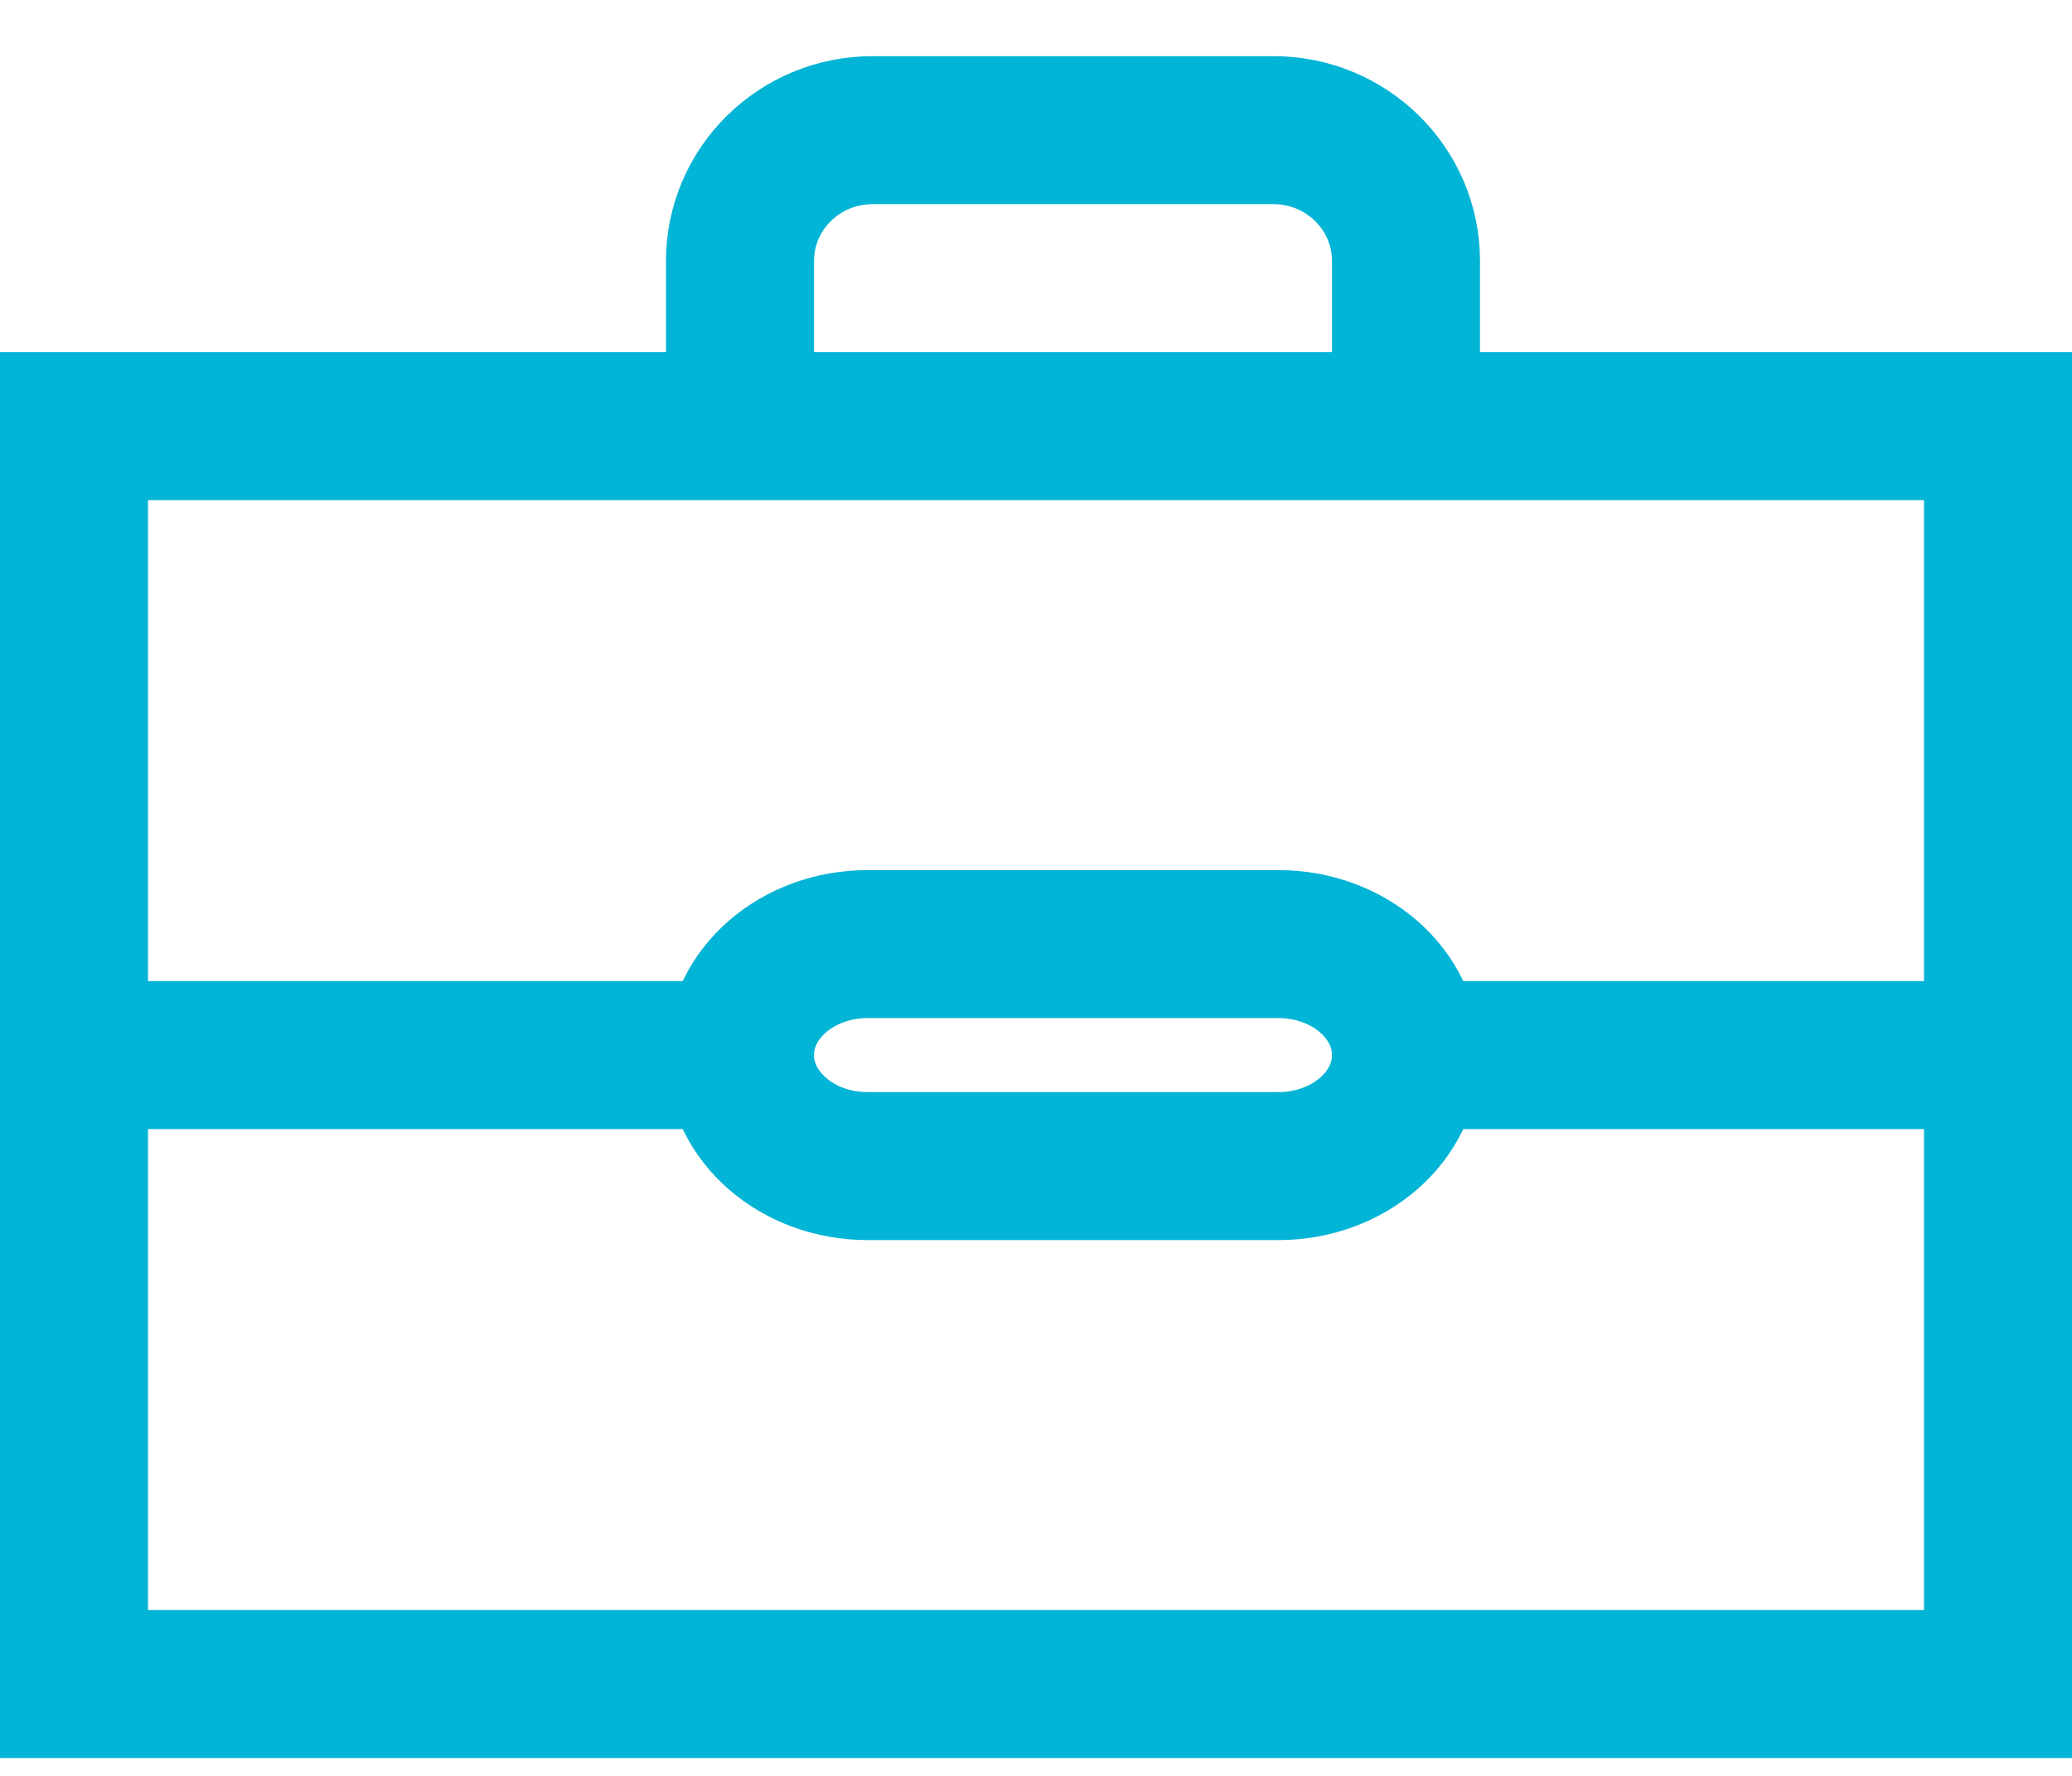
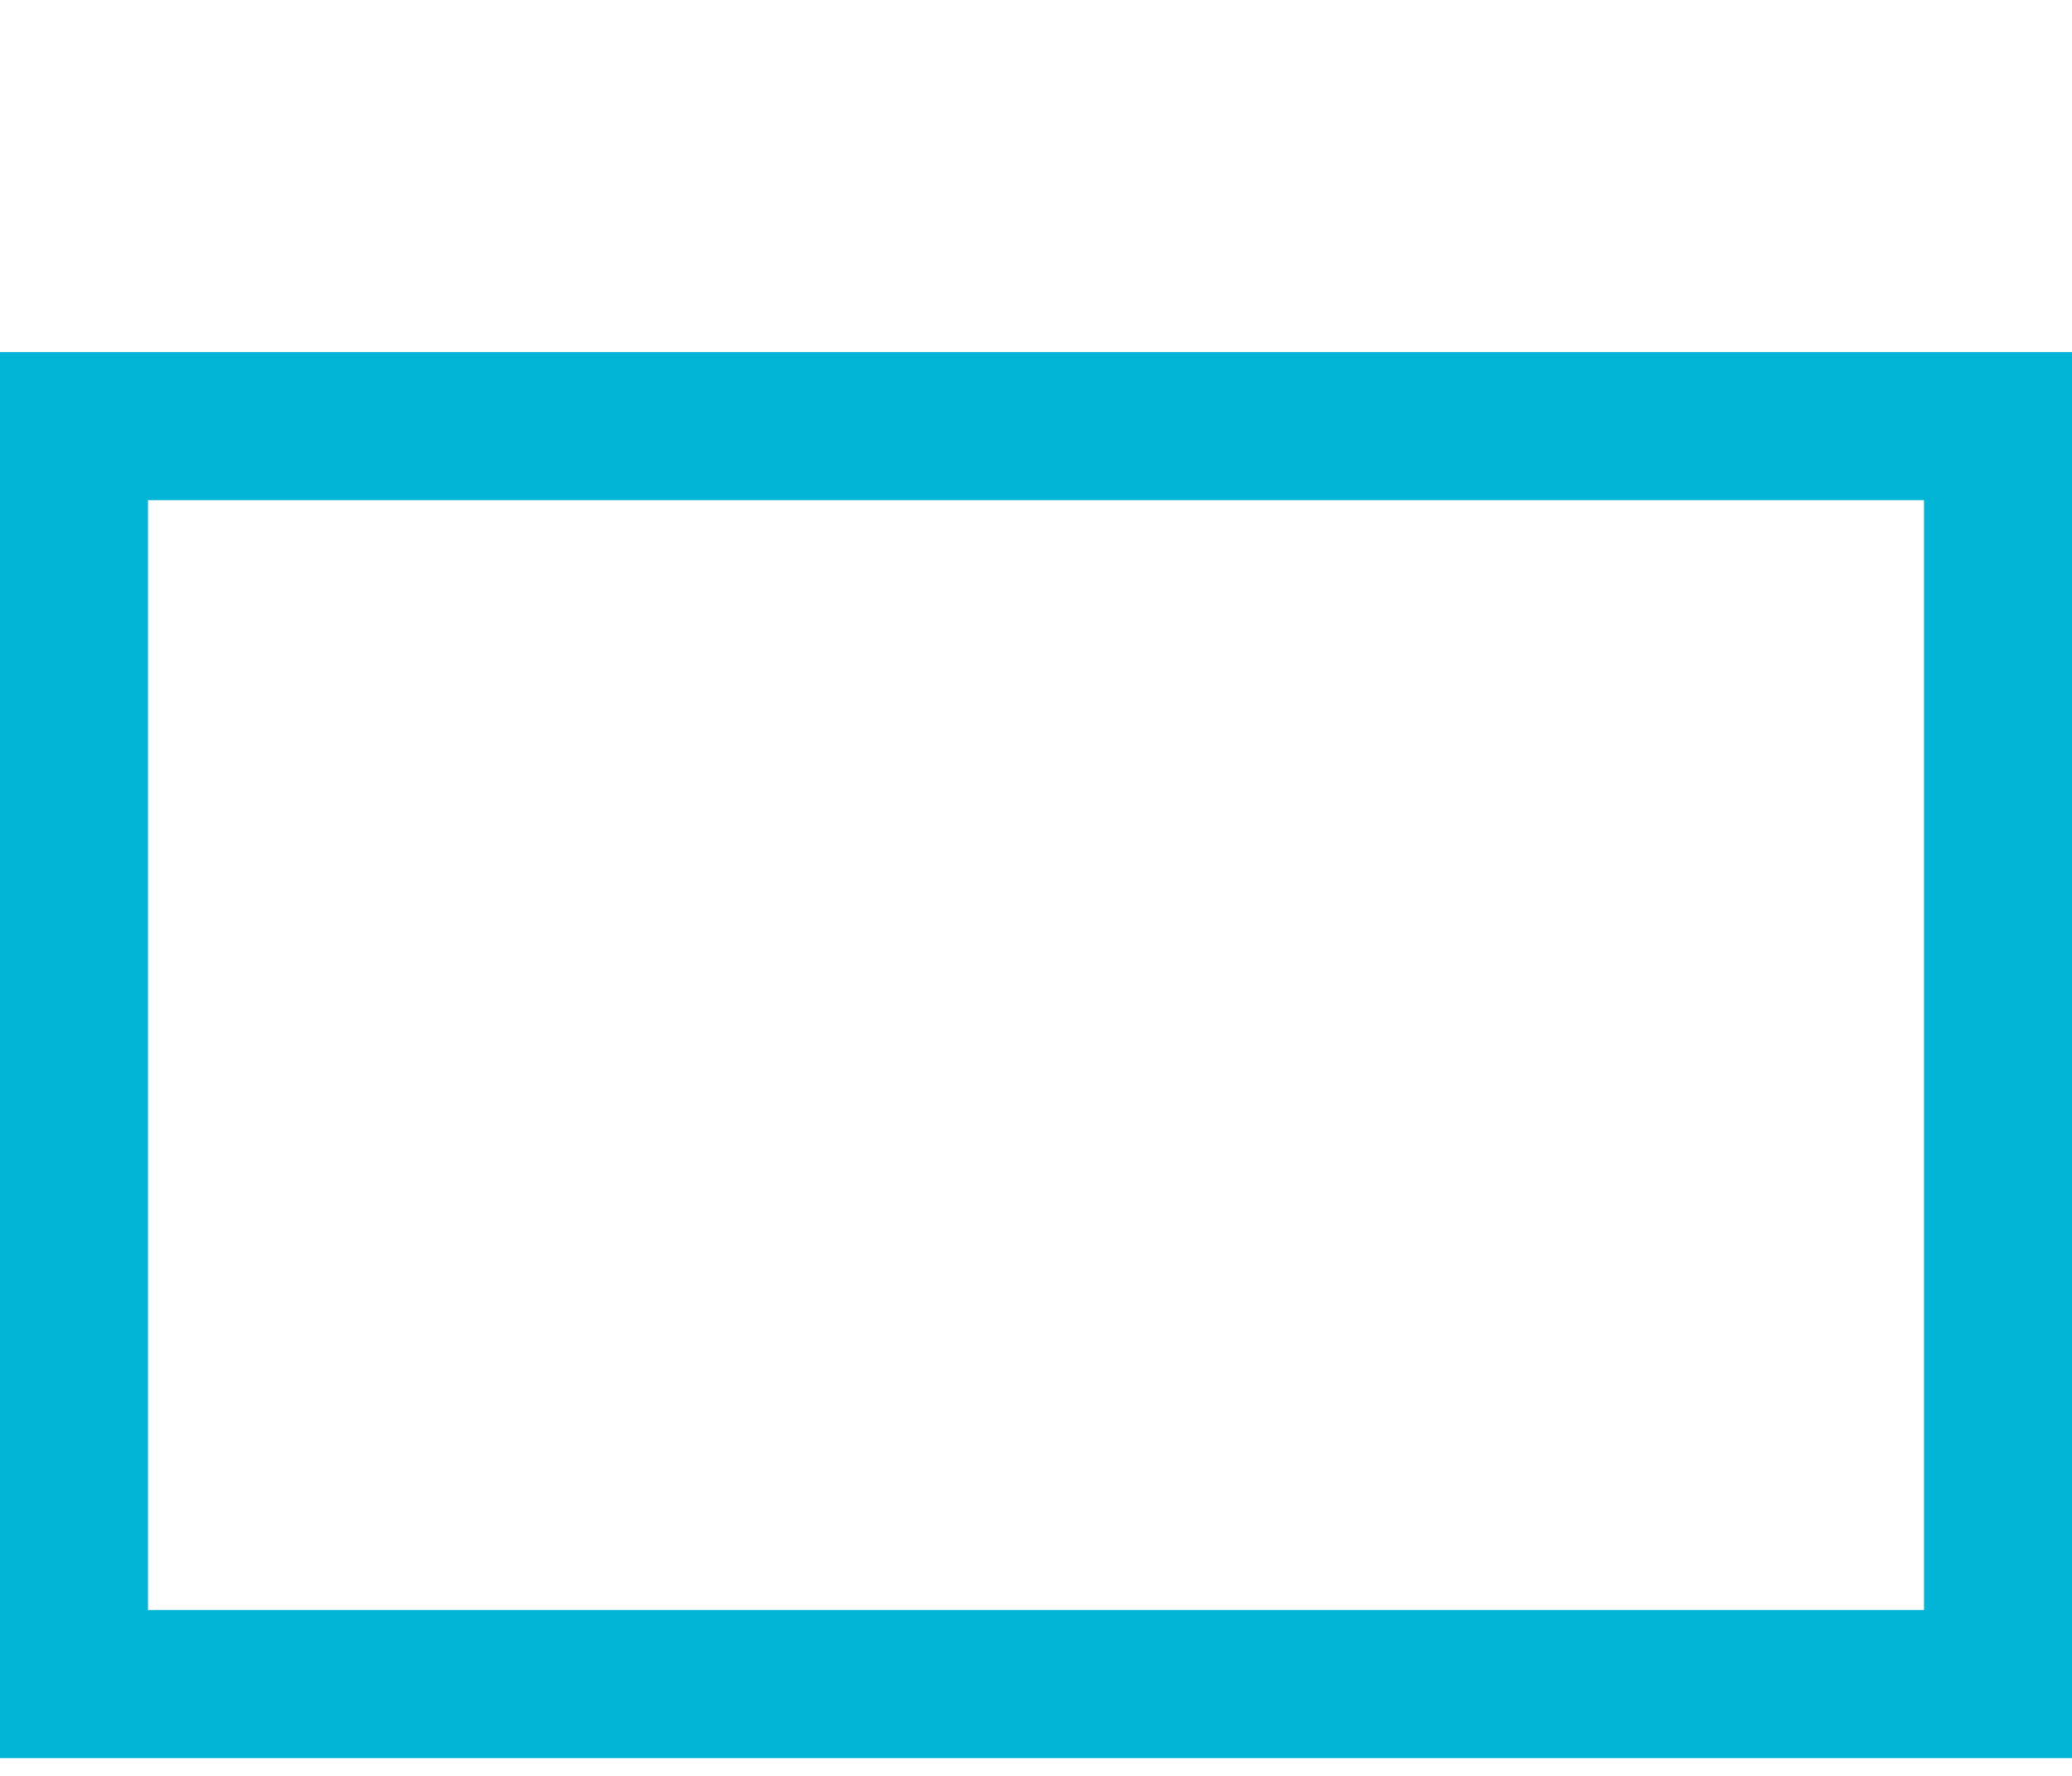
<svg xmlns="http://www.w3.org/2000/svg" width="28px" height="24px" viewBox="0 0 28 24" version="1.1">
  <title>Group 8</title>
  <g id="Desktop" stroke="none" stroke-width="1" fill="none" fill-rule="evenodd">
    <g id="METIERS-/-Viz-/-1" transform="translate(-171, -30)">
      <g id="Group-5" transform="translate(150, 16.5)">
        <g id="Group-8" transform="translate(22, 14.5)">
          <polygon id="Stroke-13" stroke="#02B4D5" stroke-width="2" points="0 21.759 26 21.759 26 4.759 0 4.759" />
-           <path d="M9,4.759 L9,2.527 C9,1.551 9.802,0.759 10.791,0.759 L16.209,0.759 C17.198,0.759 18,1.551 18,2.527 L18,4.759" id="Stroke-15" stroke="#02B4D5" stroke-width="2" />
-           <line x1="26" y1="13.259" x2="17" y2="13.259" id="Stroke-16" stroke="#02B4D5" stroke-width="2" />
-           <line x1="9" y1="13.259" x2="0" y2="13.259" id="Stroke-17" stroke="#02B4D5" stroke-width="2" />
-           <path d="M16.275,14.759 L10.725,14.759 C9.772,14.759 9,14.087 9,13.259 C9,12.43 9.772,11.759 10.725,11.759 L16.275,11.759 C17.228,11.759 18,12.43 18,13.259 C18,14.087 17.228,14.759 16.275,14.759" id="Fill-18" />
-           <path d="M16.275,14.759 L10.725,14.759 C9.772,14.759 9,14.087 9,13.259 C9,12.43 9.772,11.759 10.725,11.759 L16.275,11.759 C17.228,11.759 18,12.43 18,13.259 C18,14.087 17.228,14.759 16.275,14.759 Z" id="Stroke-19" stroke="#02B4D5" stroke-width="2" />
        </g>
      </g>
    </g>
  </g>
</svg>